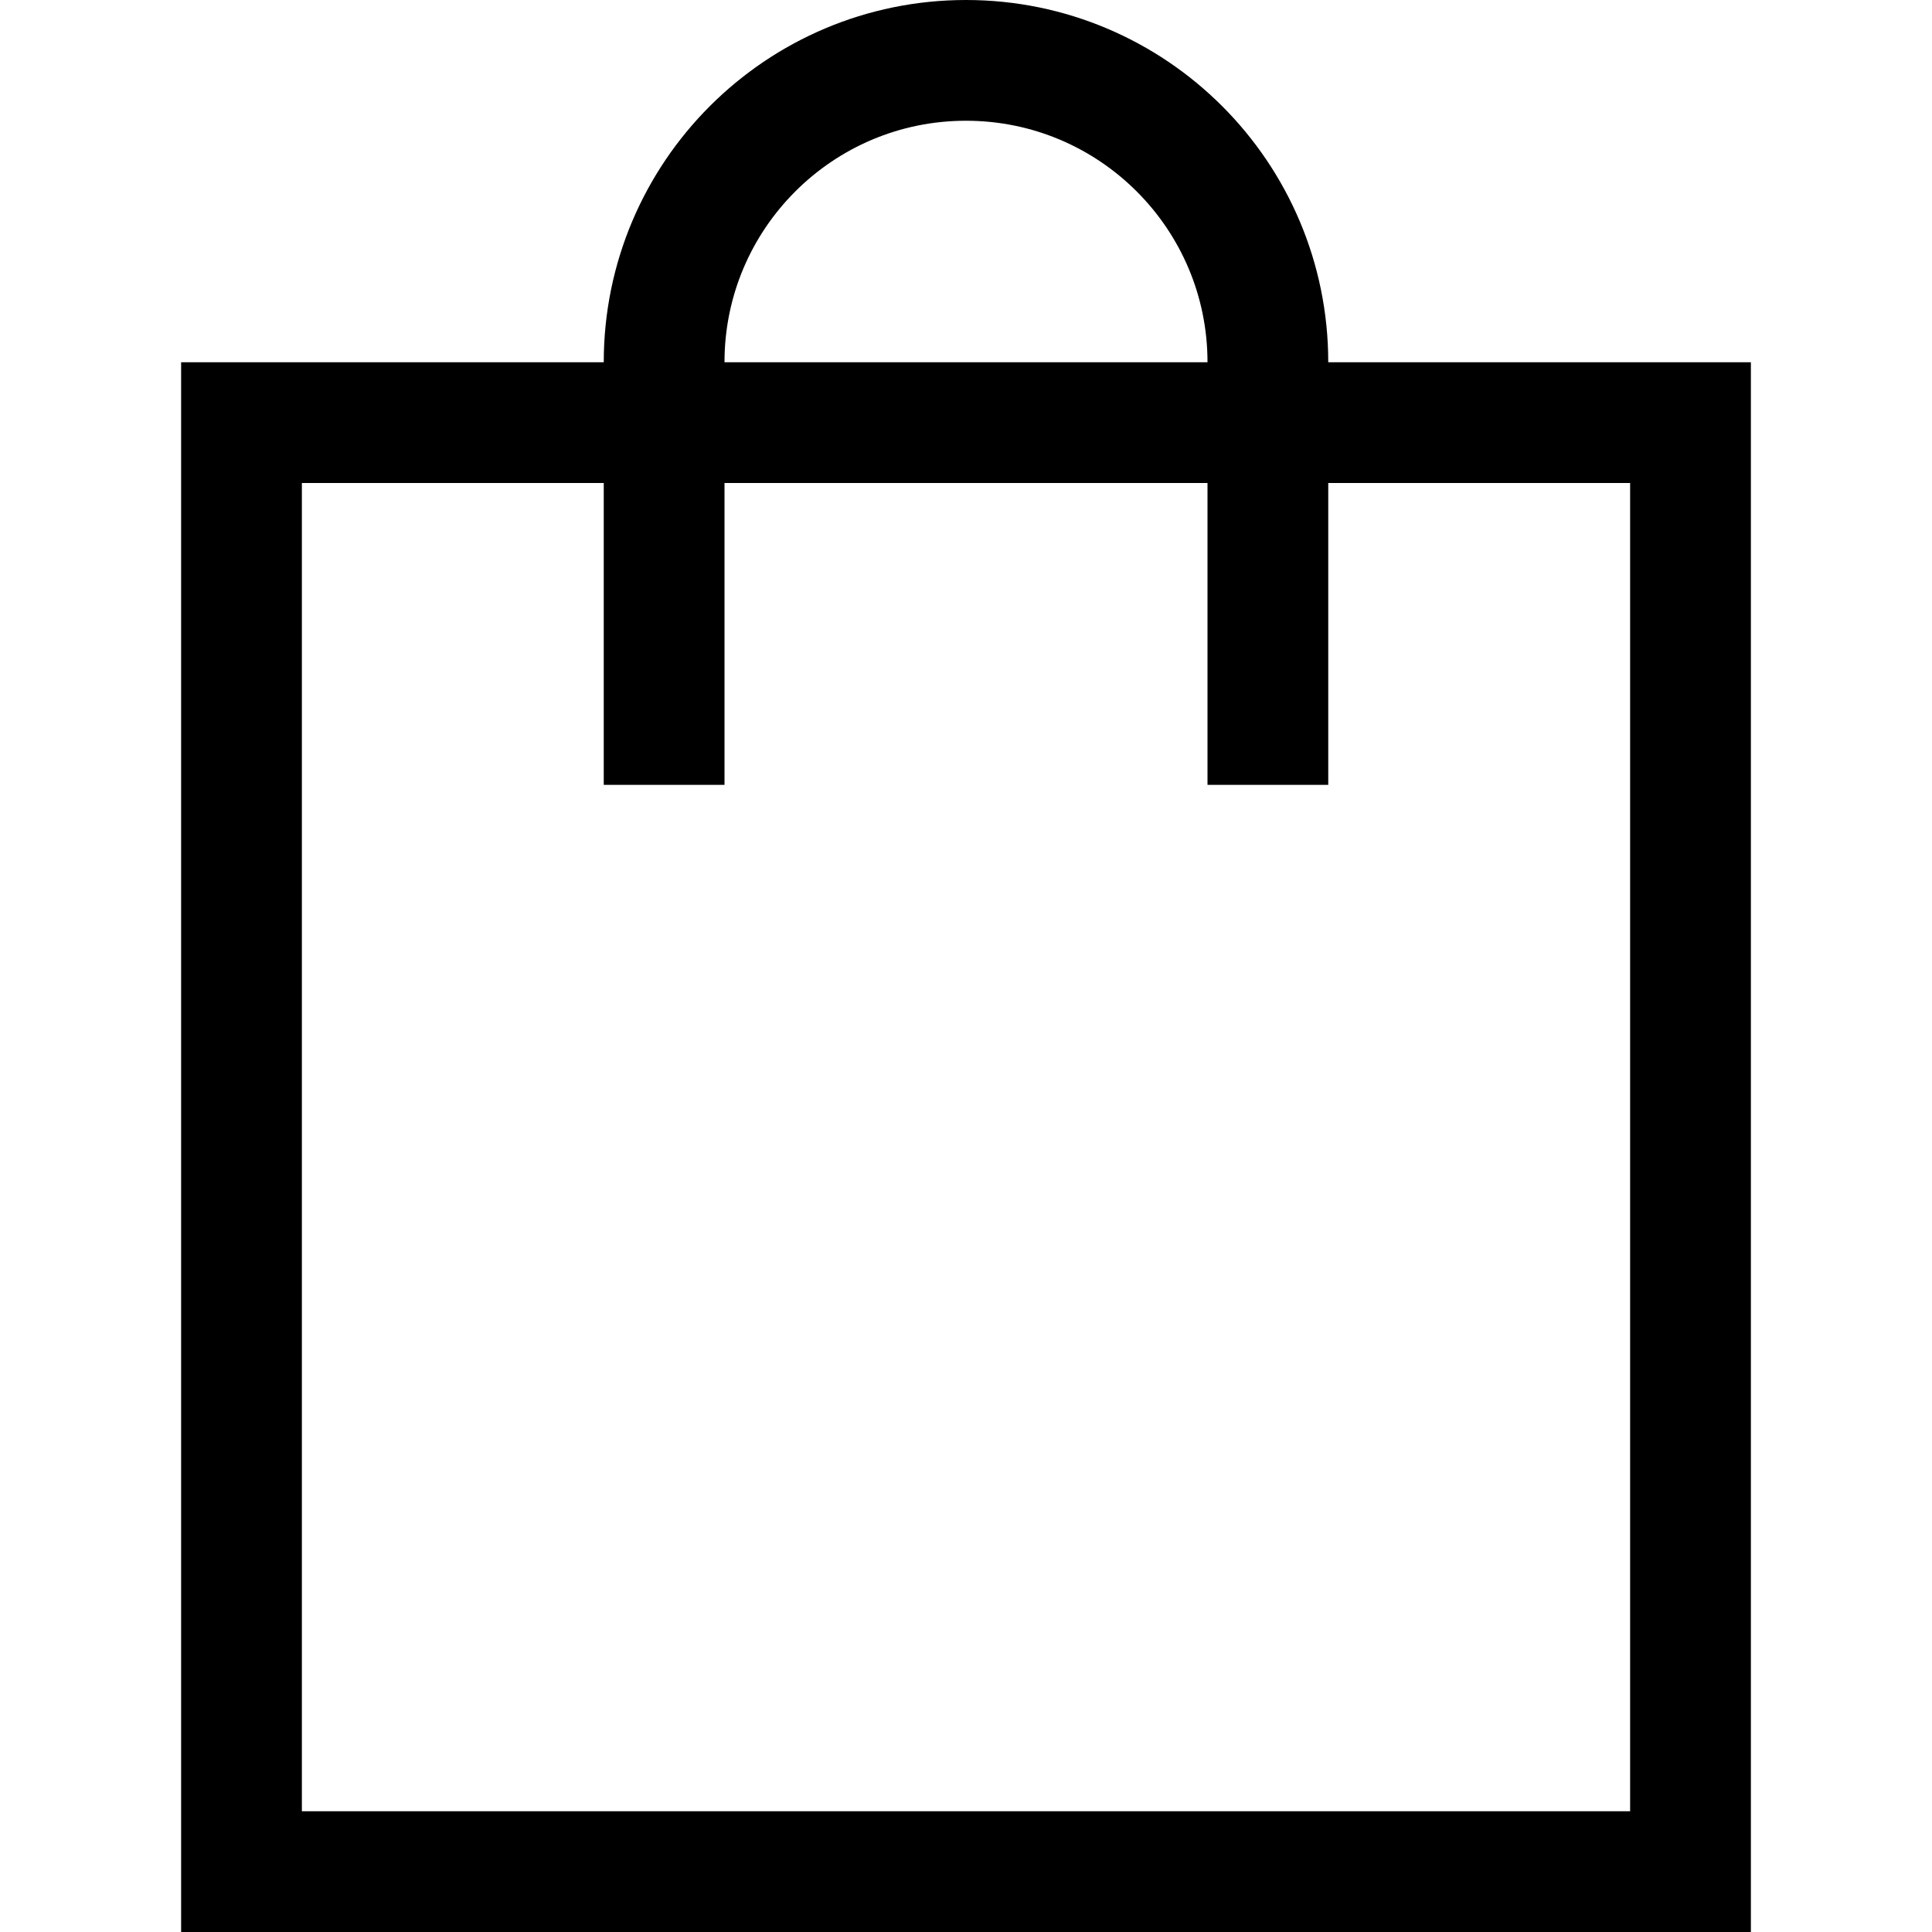
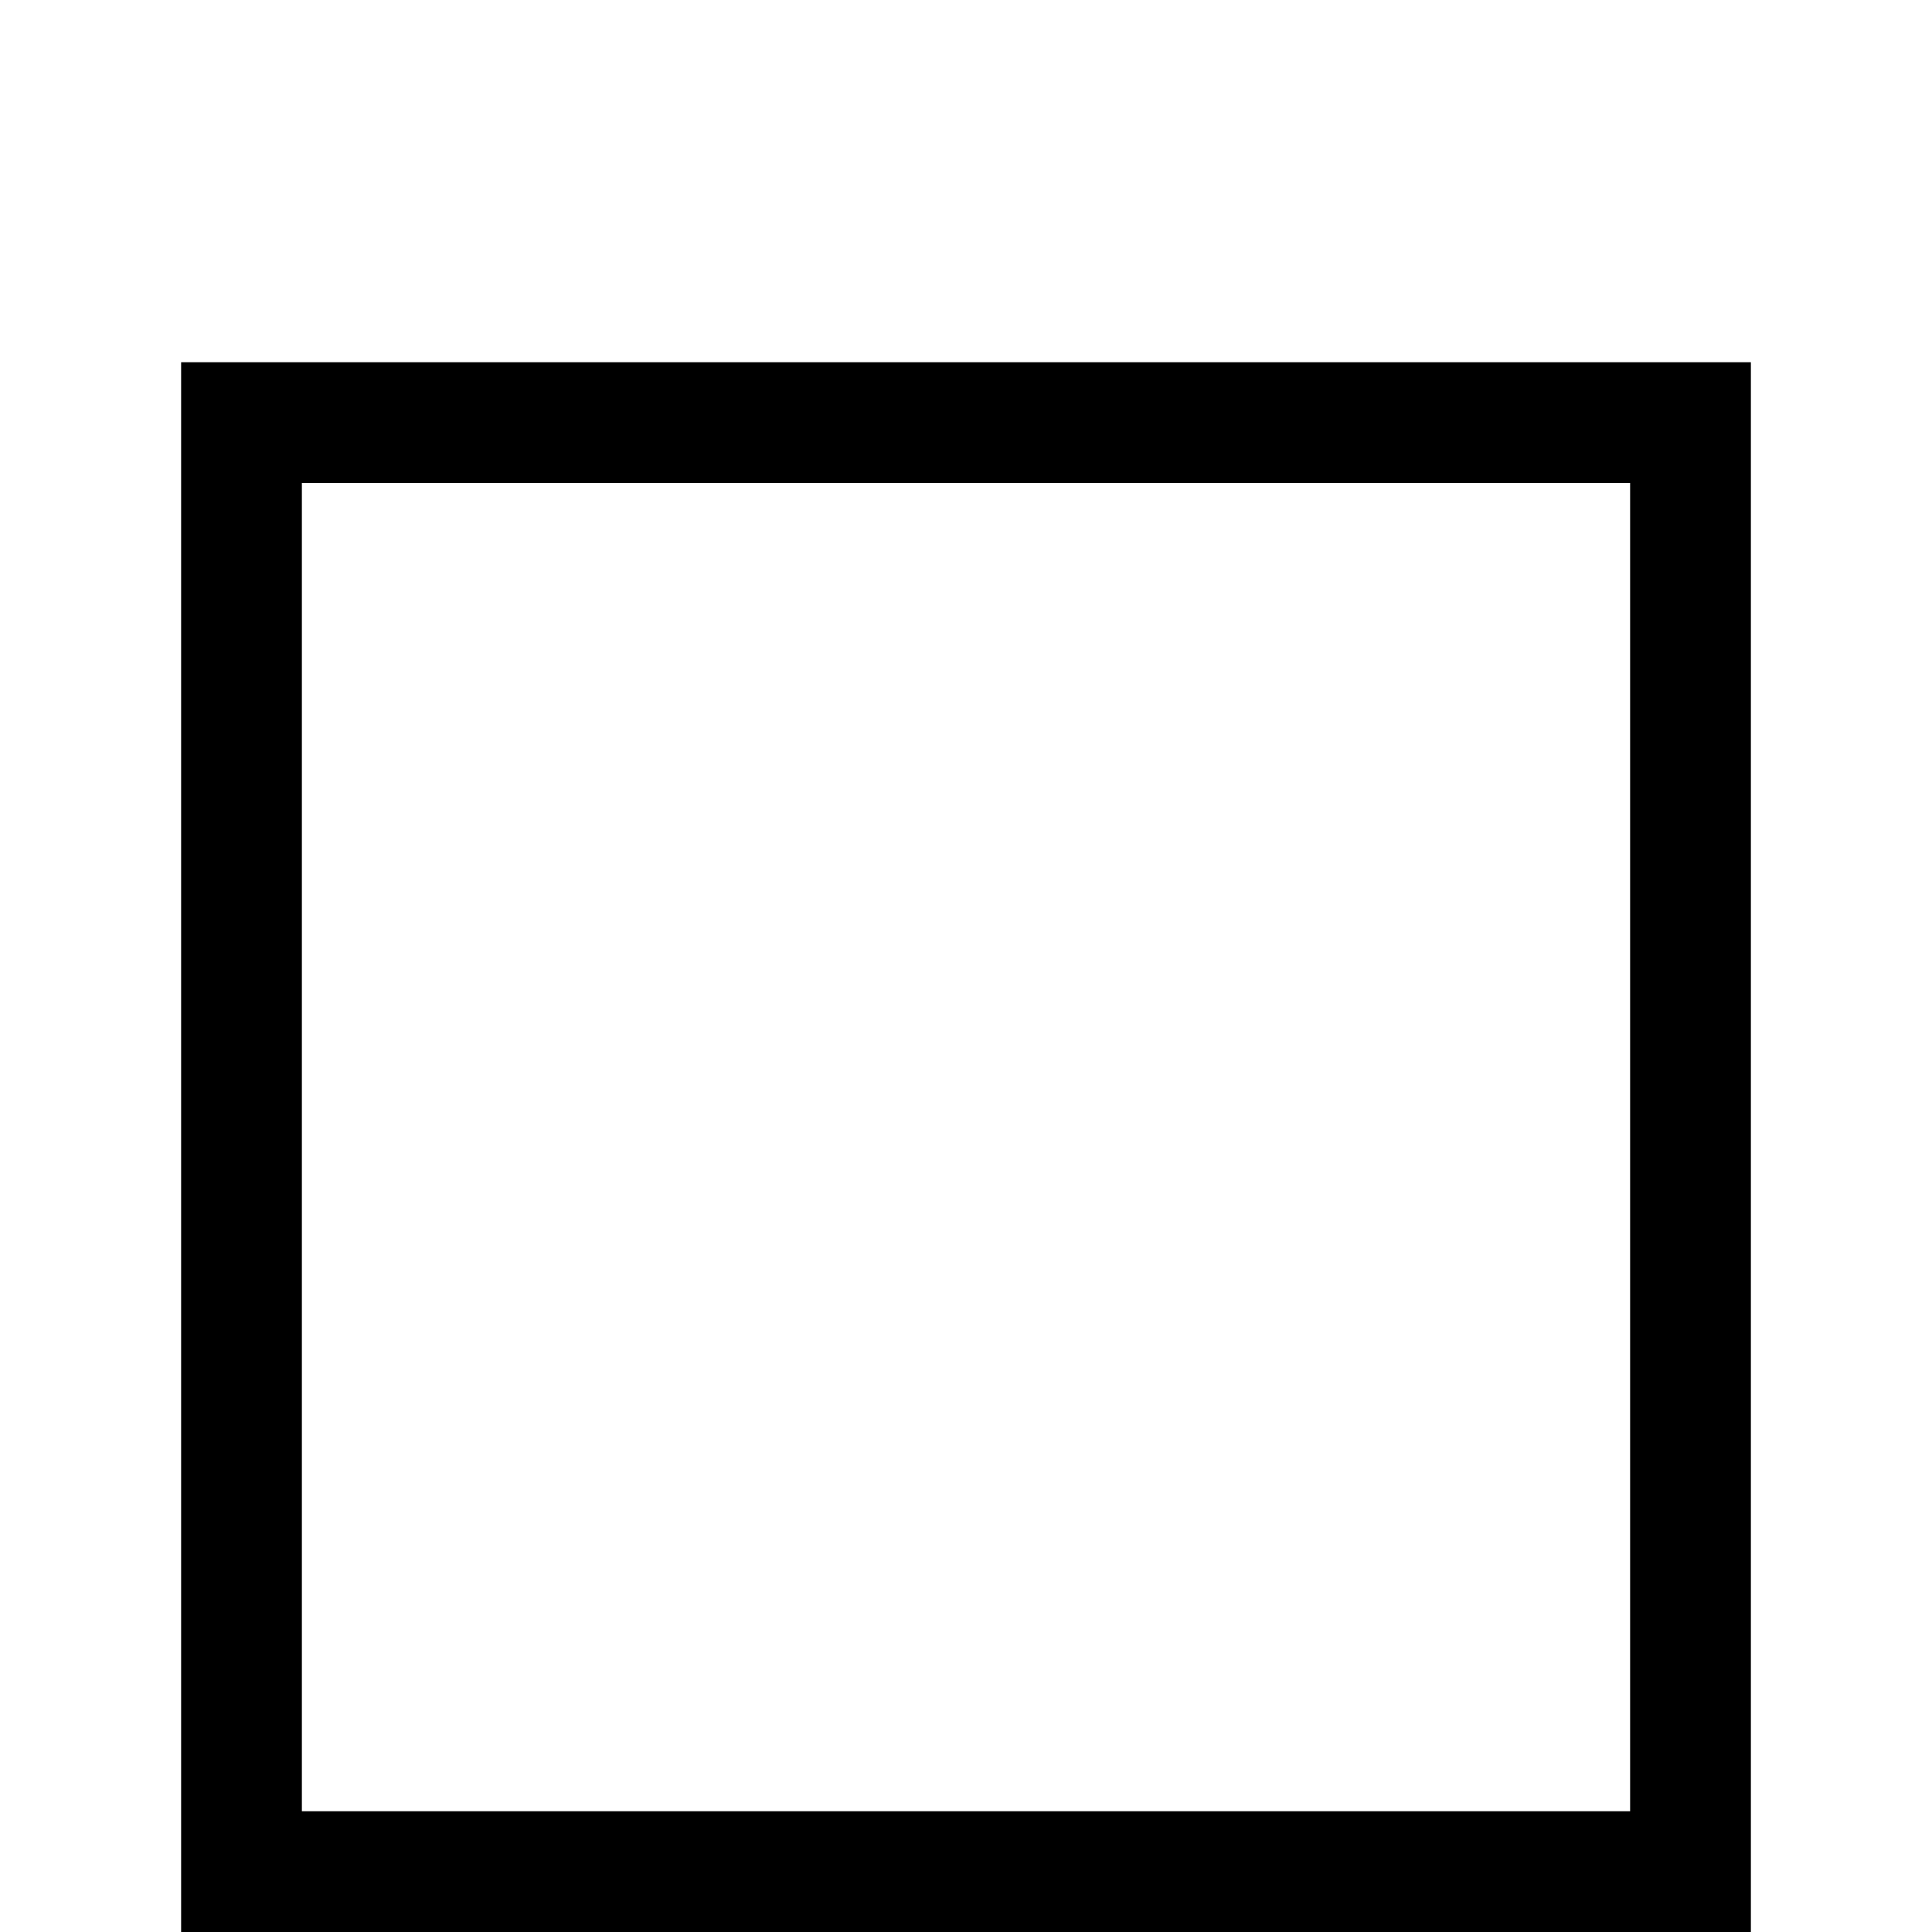
<svg xmlns="http://www.w3.org/2000/svg" viewBox="0 0 32 32">
  <g class="nc-icon-wrapper">
    <polygon fill="none" stroke="#000000" stroke-width="2" stroke-linecap="square" stroke-miterlimit="10" points="28,31 28,31 4,31 4,7 28,7 " stroke-linejoin="miter" />
-     <path data-color="color-2" fill="none" stroke="#000000" stroke-width="2" stroke-linecap="square" stroke-miterlimit="10" d="M11,12V6 c0-2.761,2.239-5,5-5h0c2.761,0,5,2.239,5,5v6" stroke-linejoin="miter" />
  </g>
</svg>